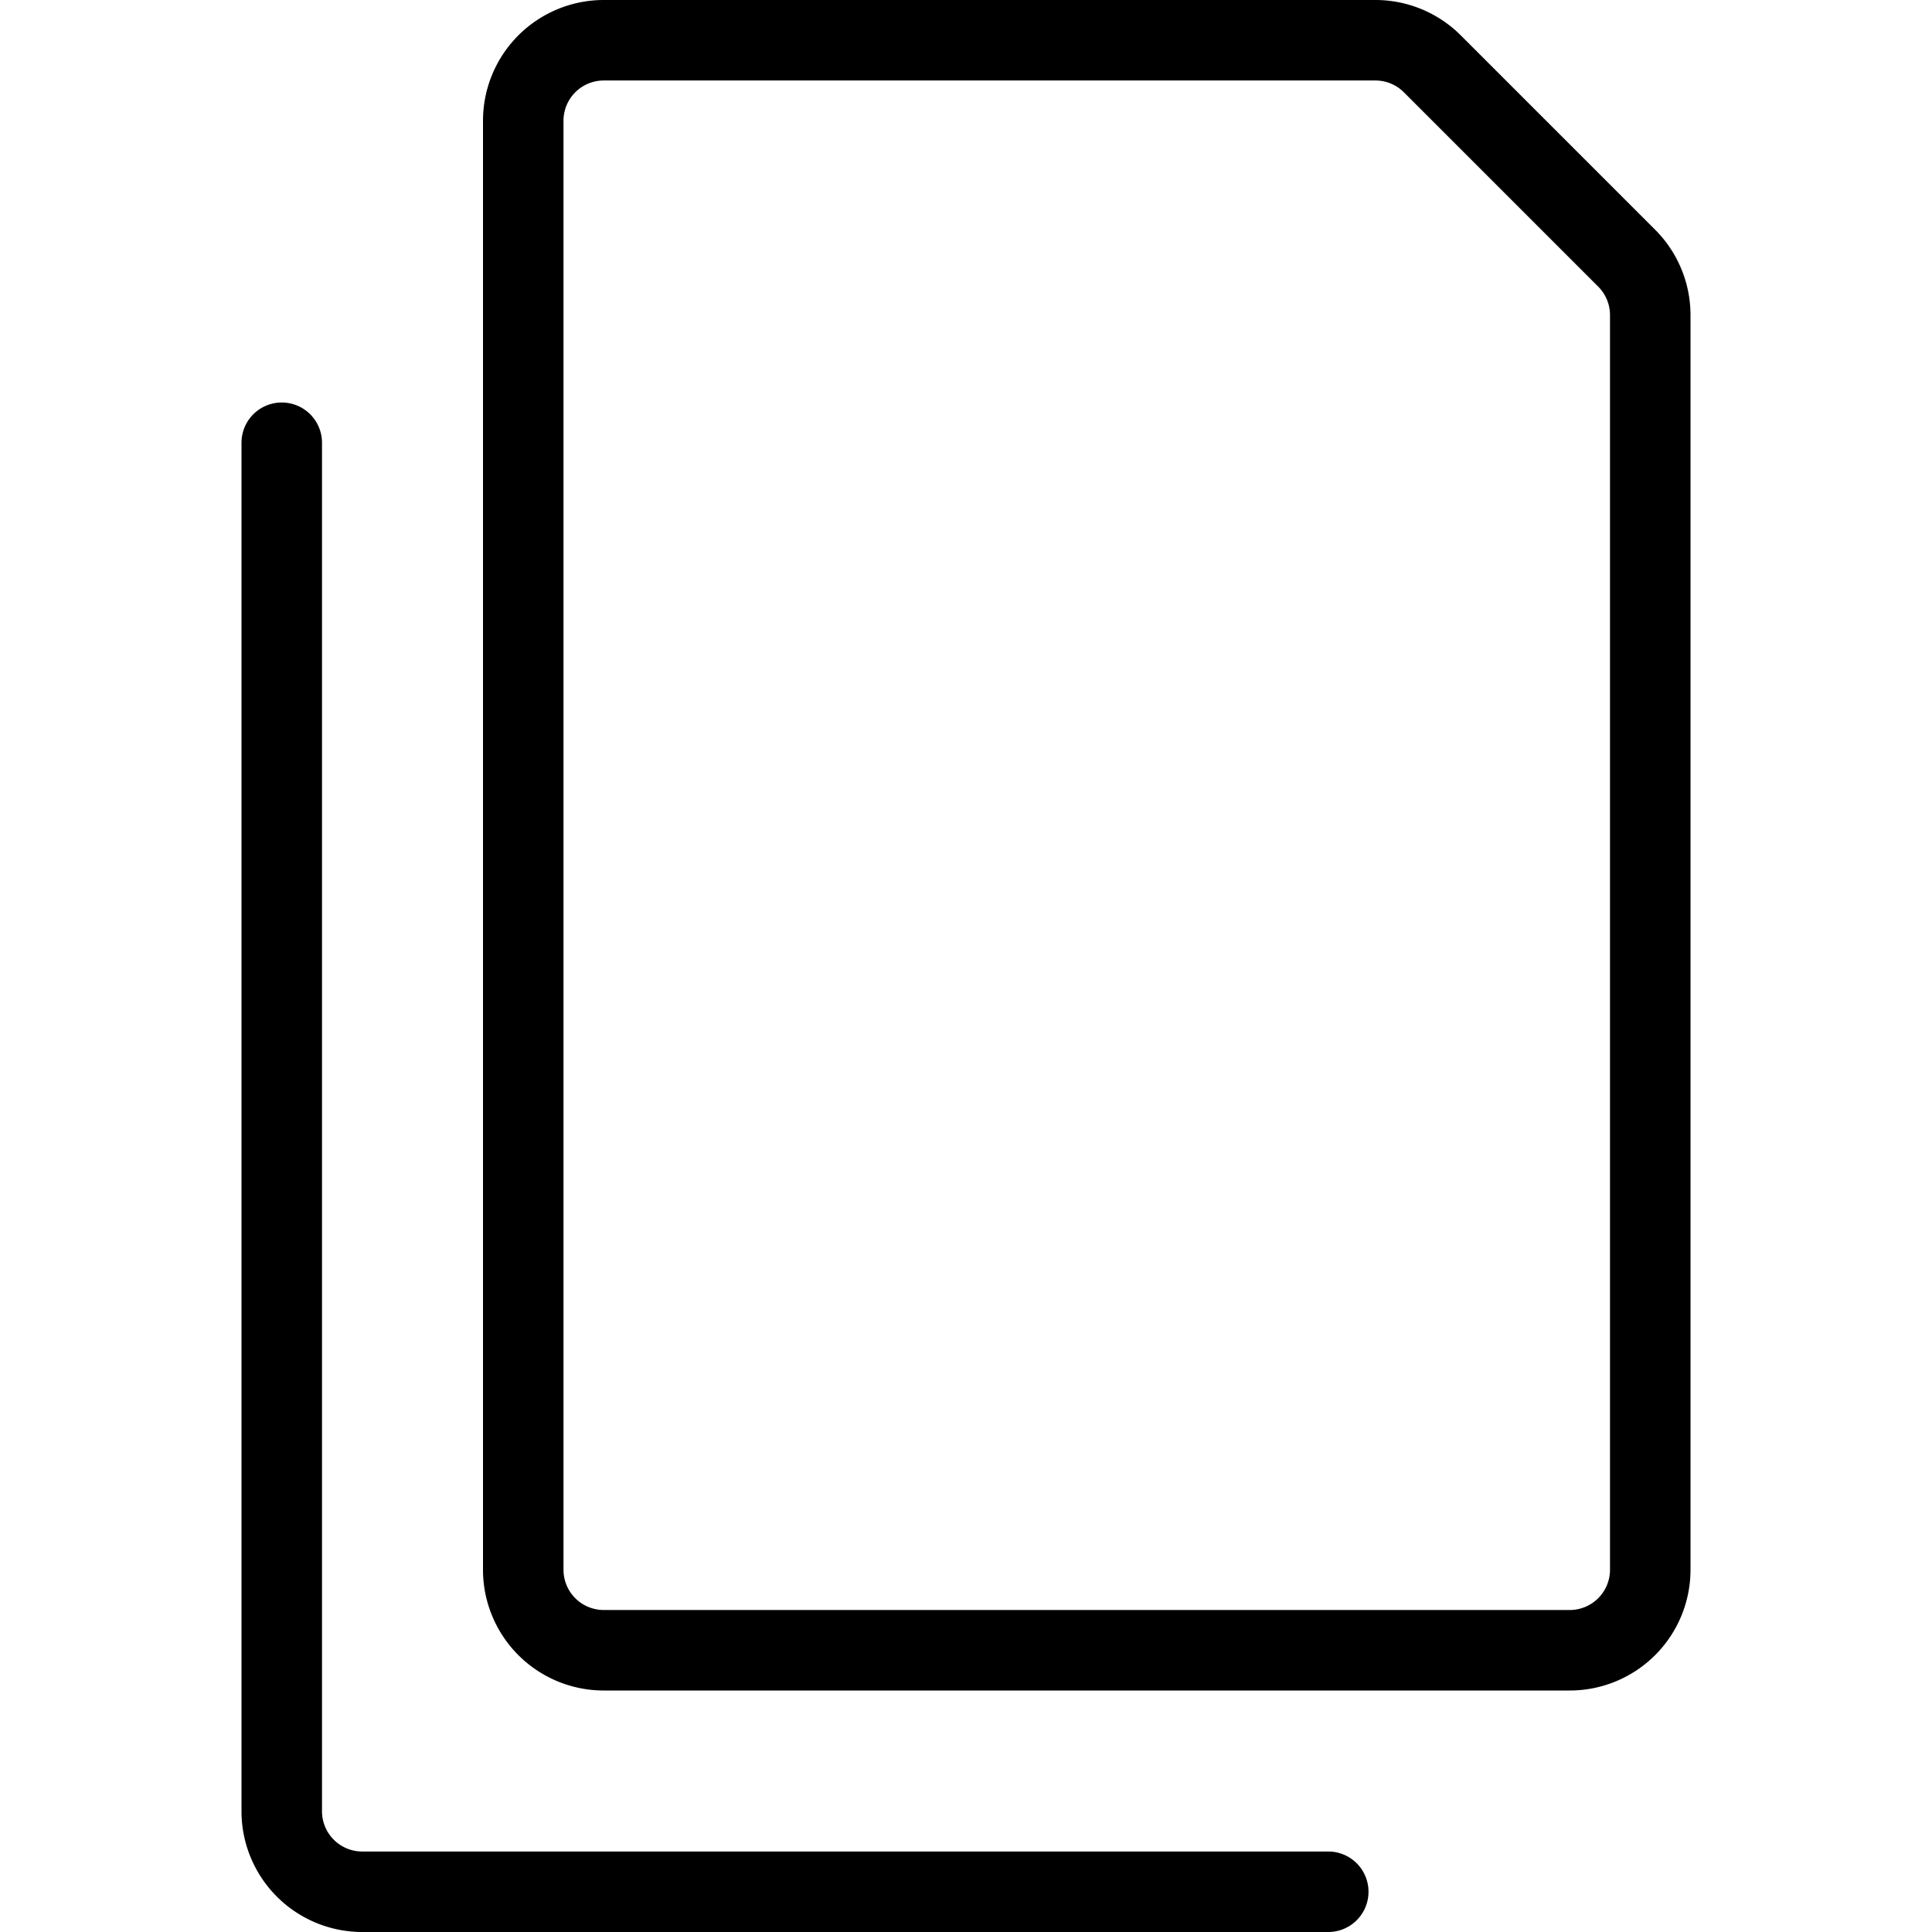
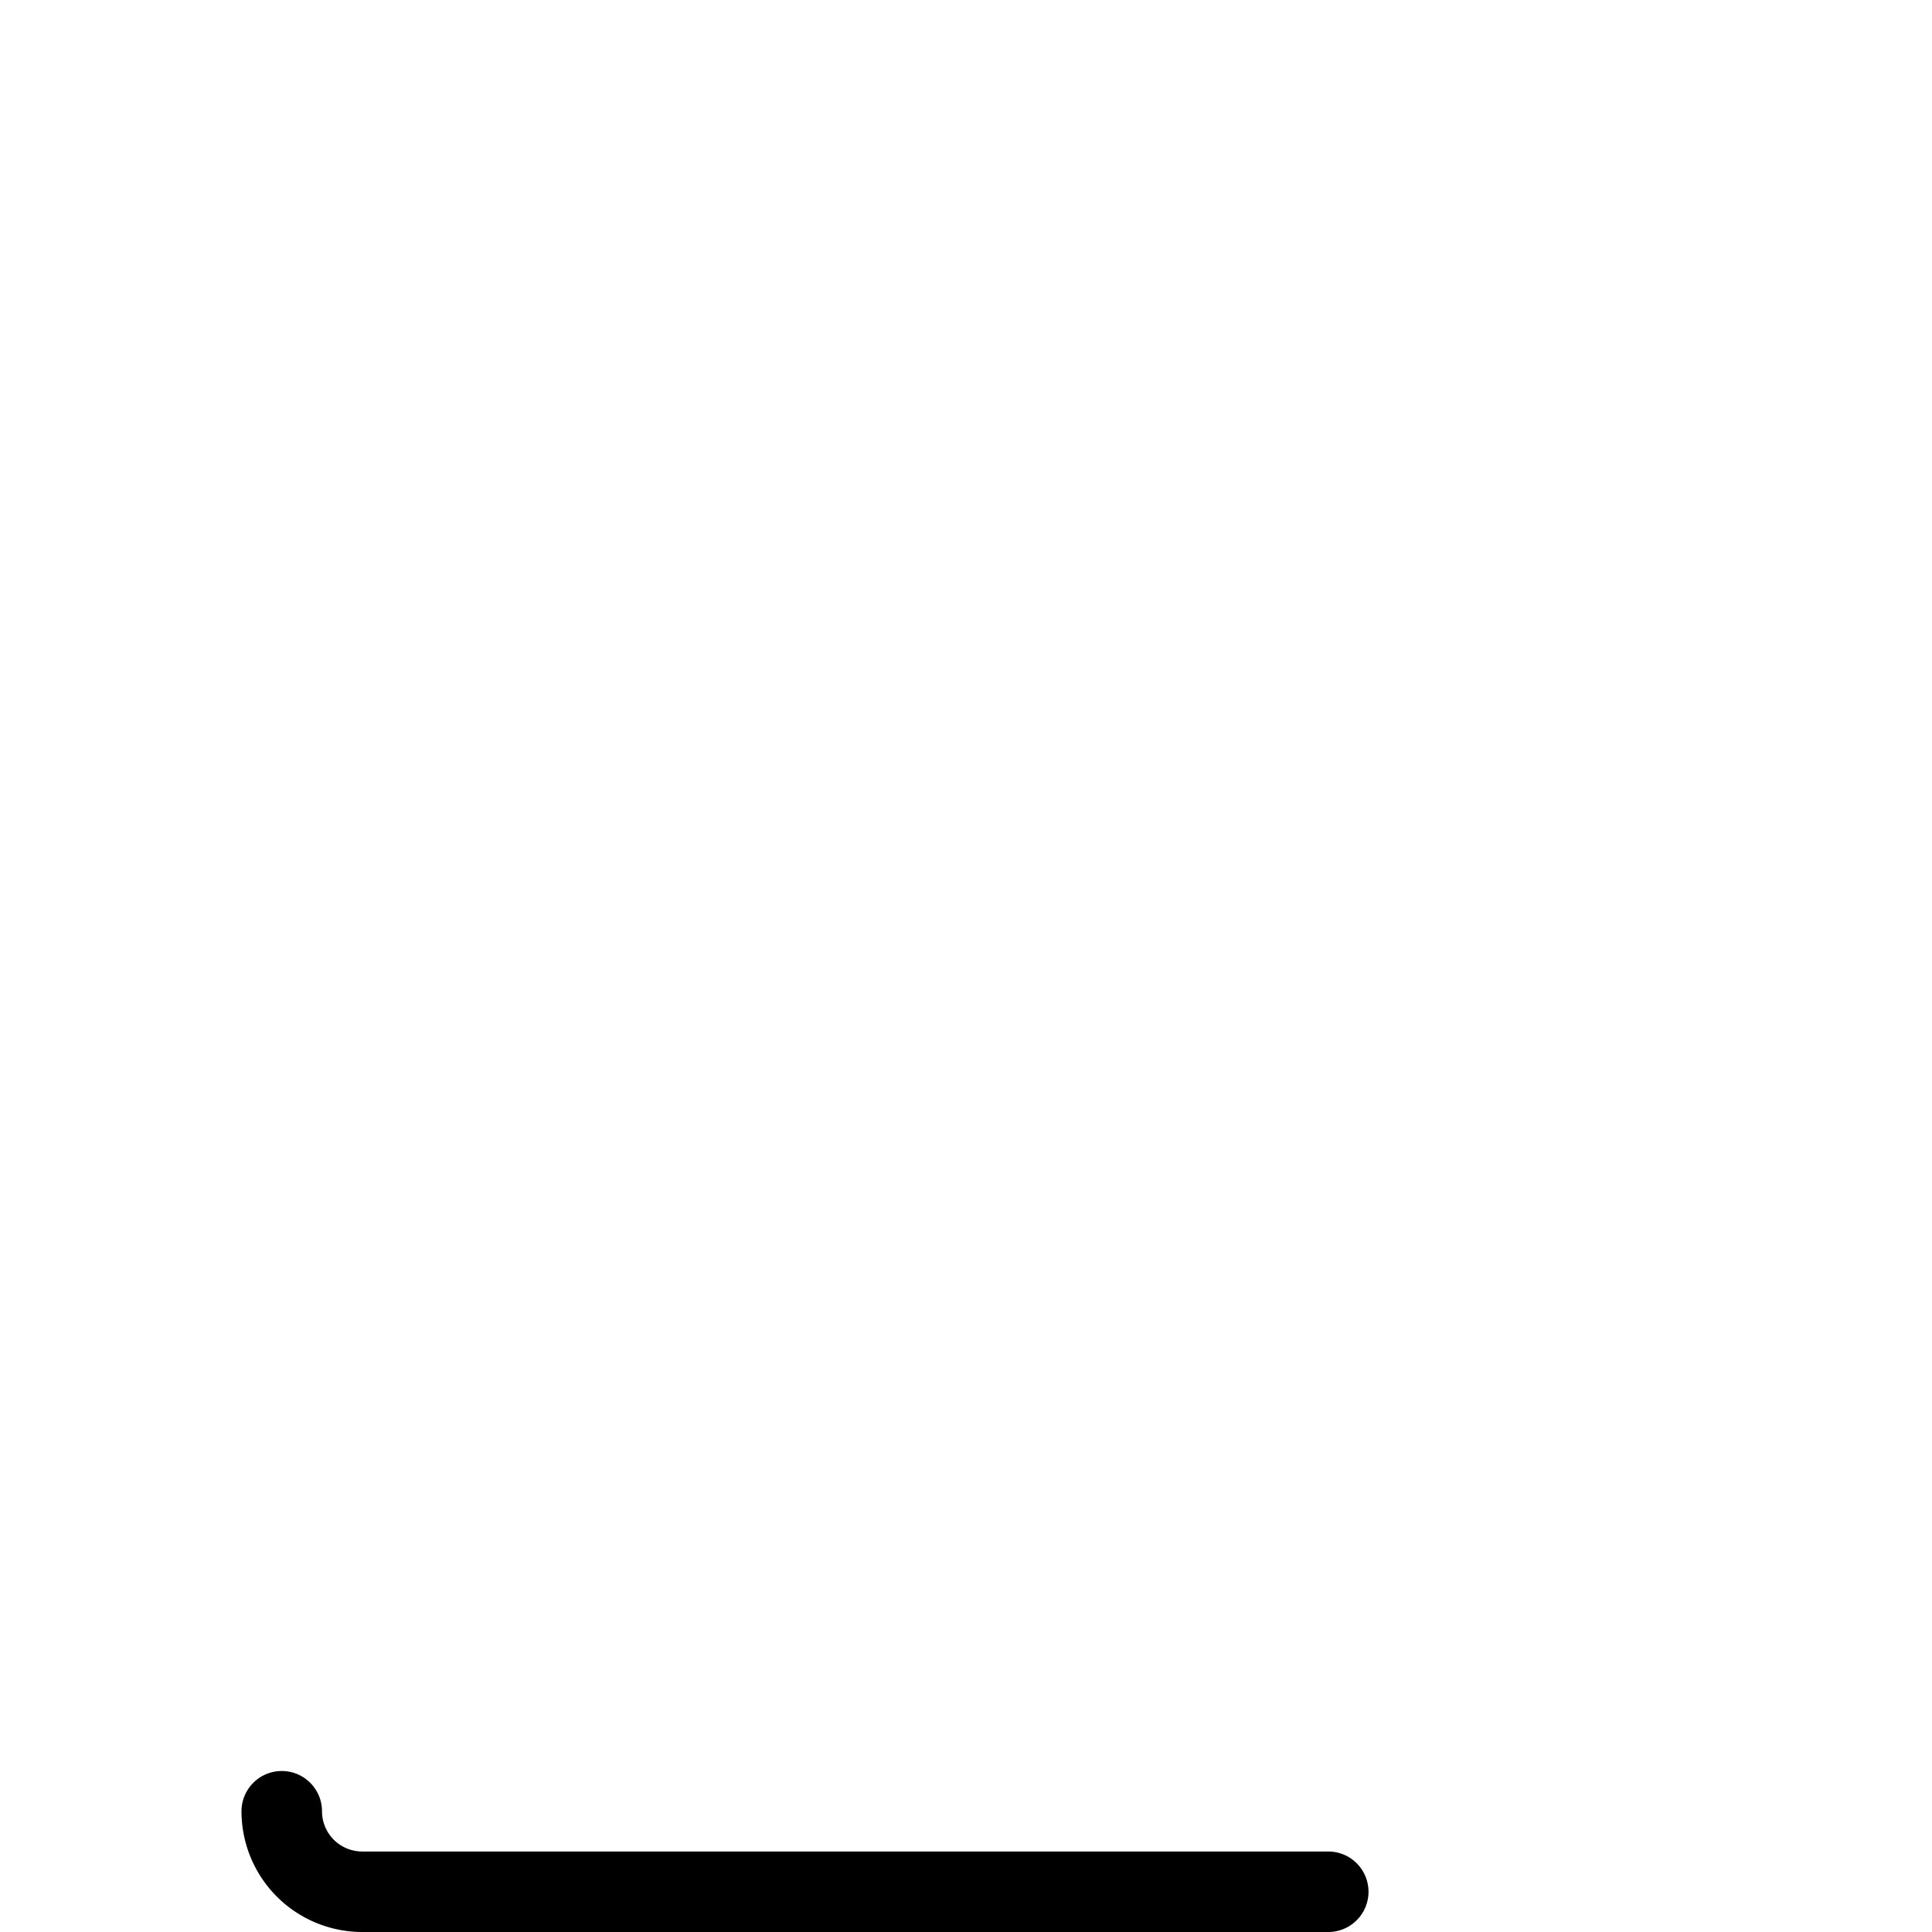
<svg xmlns="http://www.w3.org/2000/svg" viewBox="0 0 24 24">
  <g transform="matrix(1,0,0,1,0,0)">
    <g>
-       <path d="M7.5.5h9.59a1,1,0,0,1,.7.29l2.42,2.42a1,1,0,0,1,.29.7V19.5a1,1,0,0,1-1,1H7.5a1,1,0,0,1-1-1V1.5A1,1,0,0,1,7.5.5Z" style="fill: none;stroke: #000000;stroke-linecap: round;stroke-linejoin: round" />
-       <path d="M16.5,23.5H4.5a1,1,0,0,1-1-1V5.5" style="fill: none;stroke: #000000;stroke-linecap: round;stroke-linejoin: round" />
+       <path d="M16.5,23.5H4.5a1,1,0,0,1-1-1" style="fill: none;stroke: #000000;stroke-linecap: round;stroke-linejoin: round" />
    </g>
  </g>
</svg>